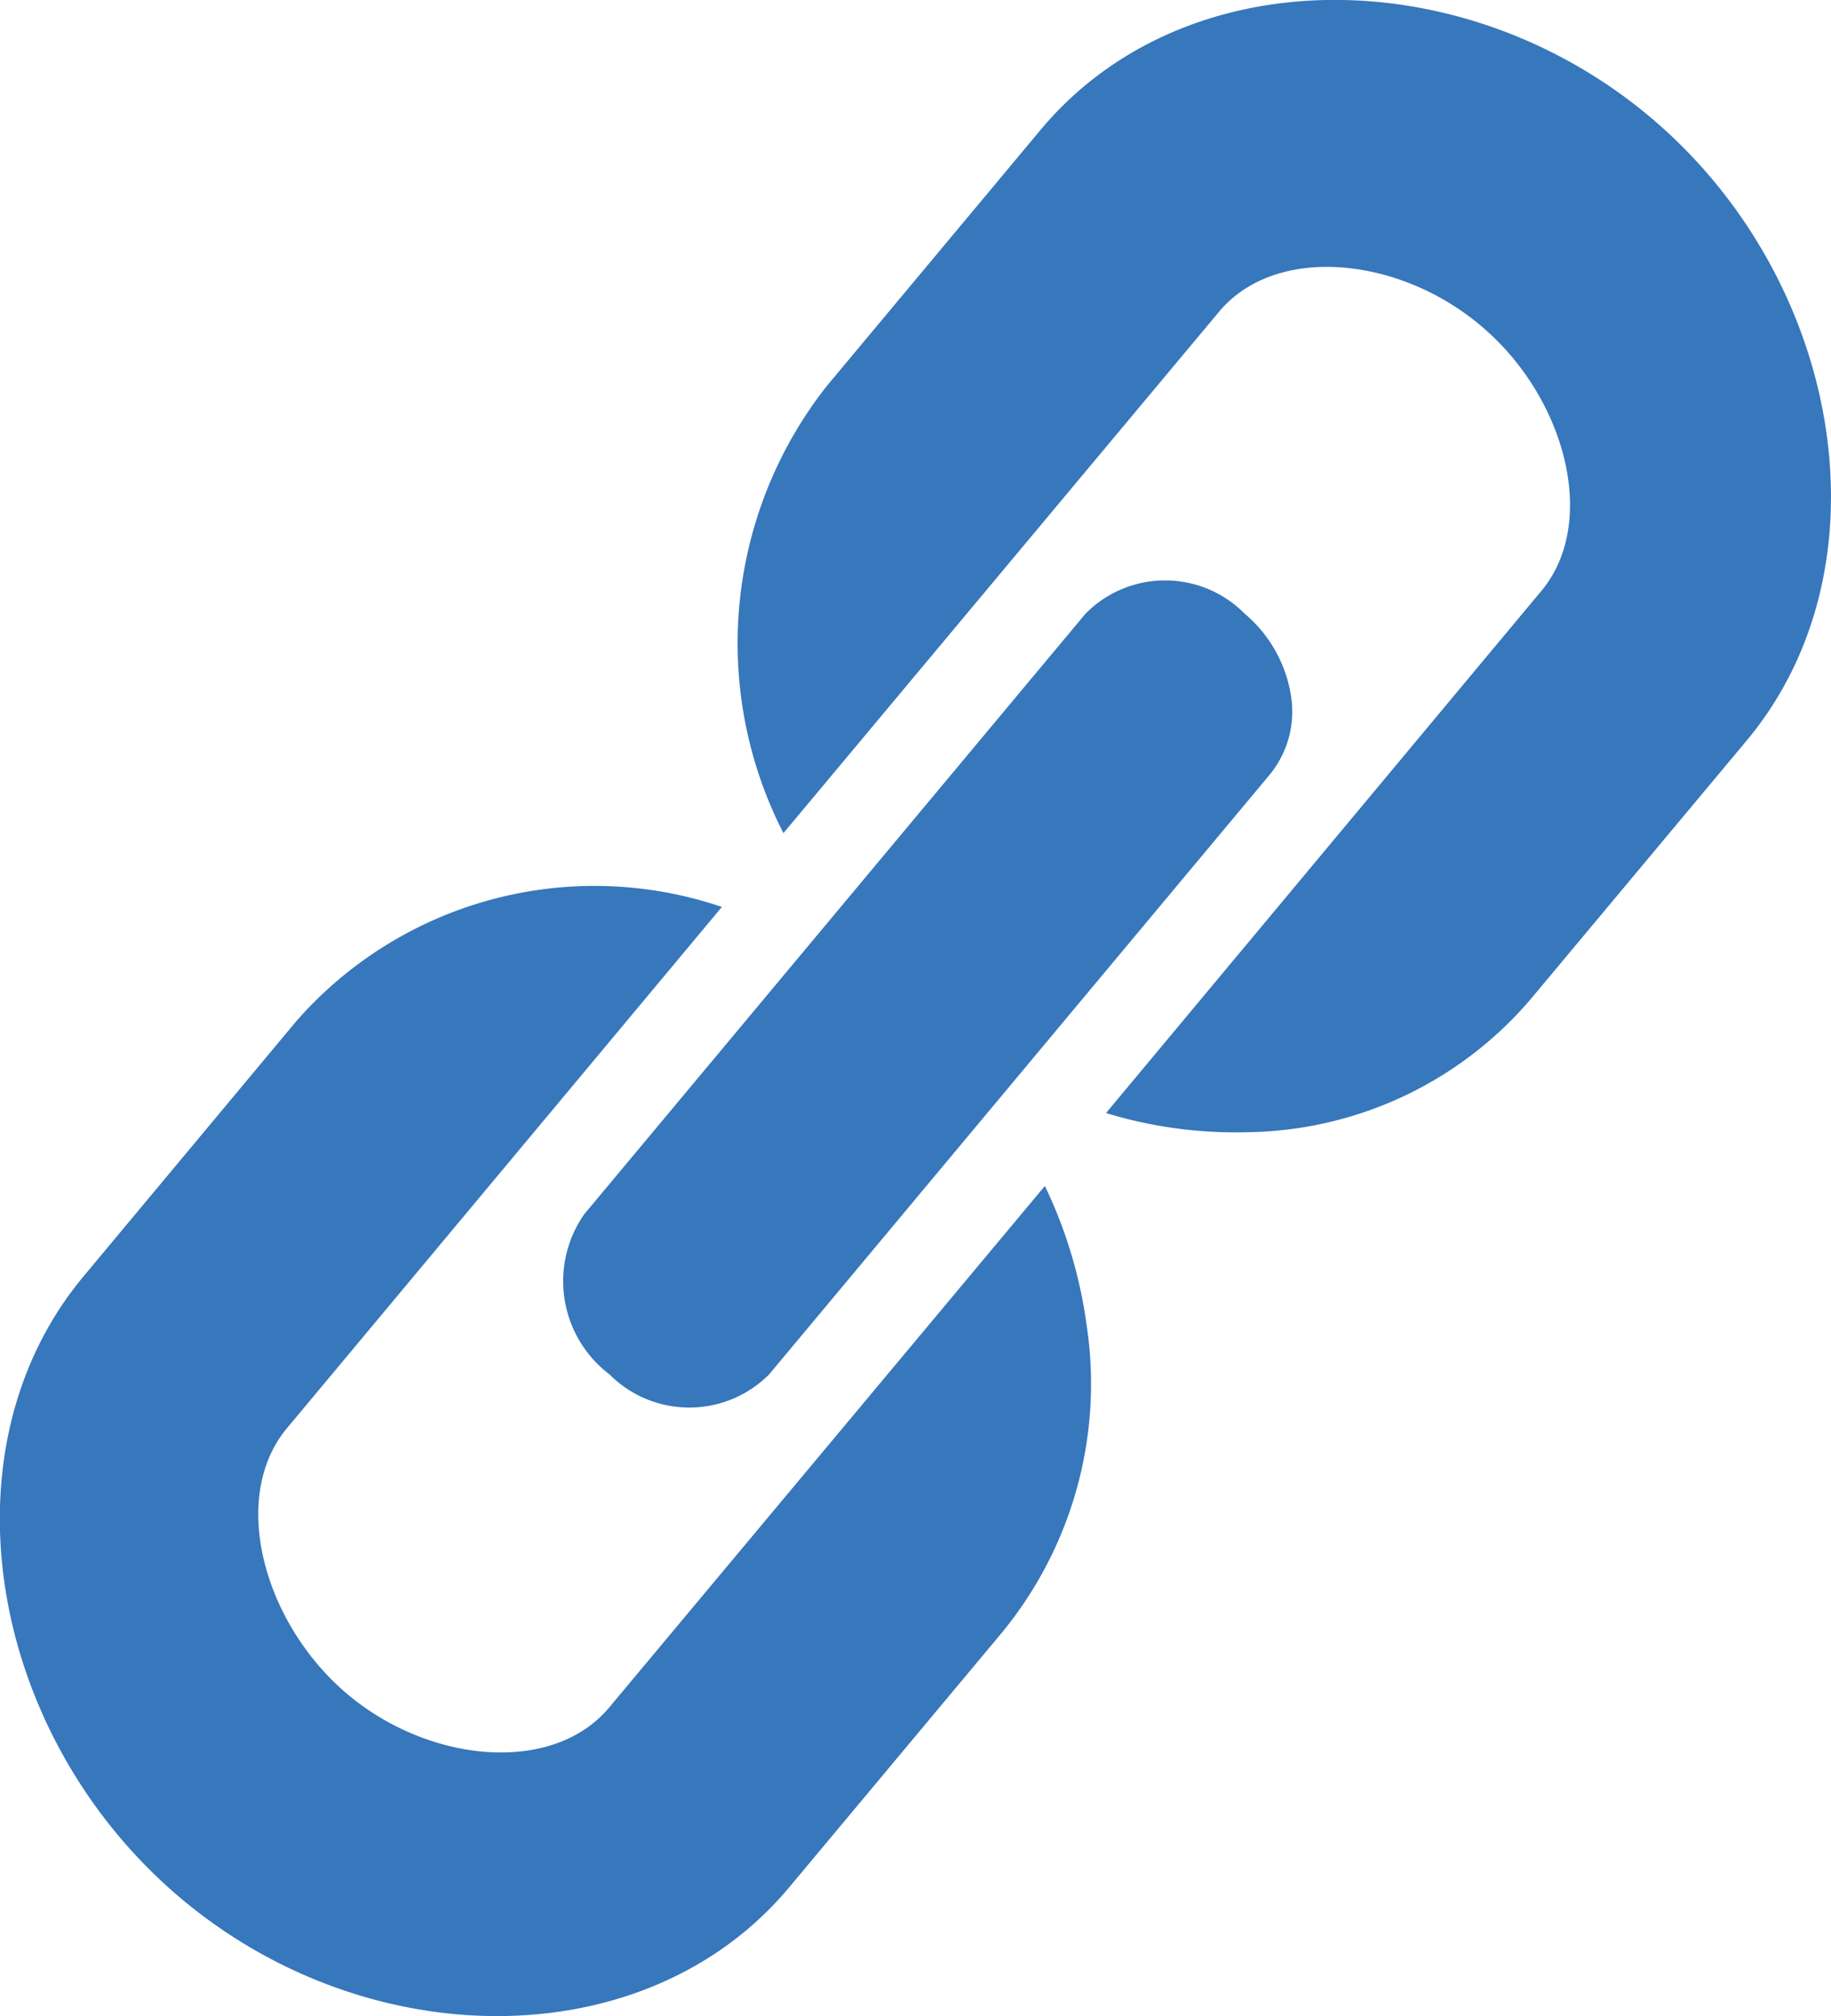
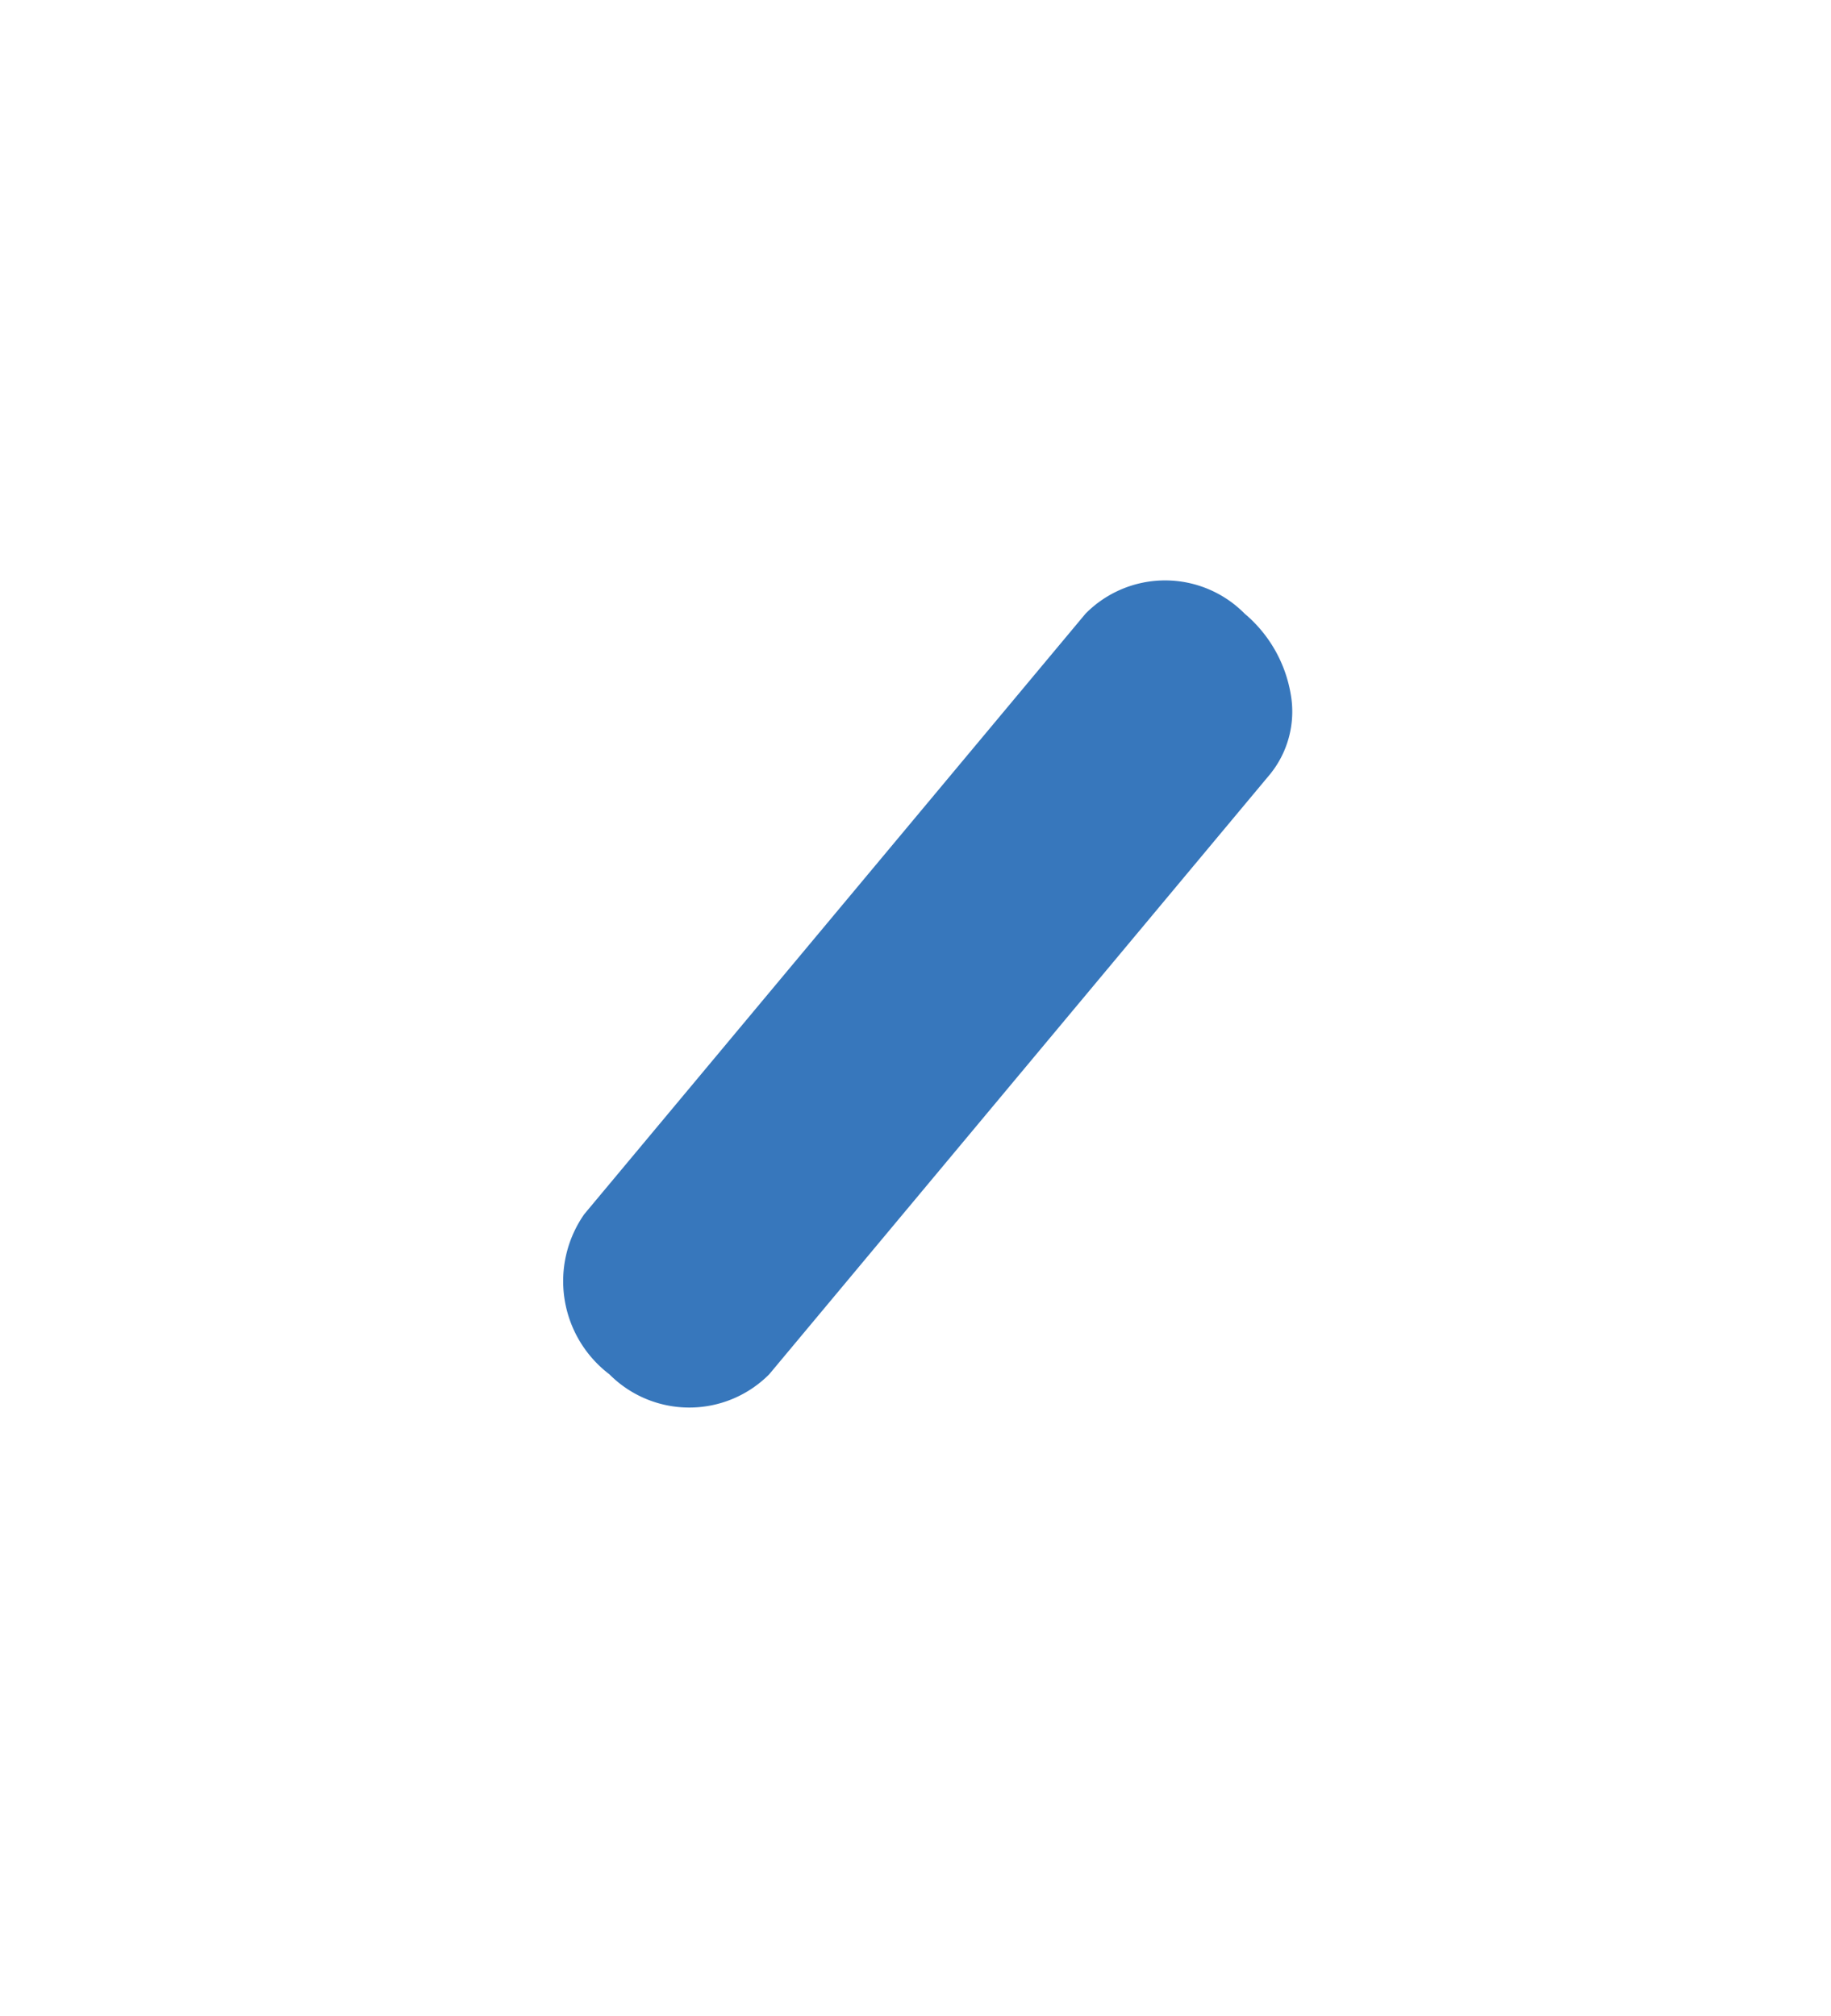
<svg xmlns="http://www.w3.org/2000/svg" width="44.459" height="48.96" viewBox="0 0 44.459 48.96">
  <g id="Group_1546" data-name="Group 1546" transform="translate(0)">
    <path id="Path_3125" data-name="Path 3125" d="M386.778,240.145,374.61,254.726a2.735,2.735,0,0,1-3.88,0,2.84,2.84,0,0,1-.611-3.888l12.171-14.583a2.714,2.714,0,0,1,3.866,0,3.268,3.268,0,0,1,1.115,1.941A2.414,2.414,0,0,1,386.778,240.145Z" transform="translate(-355.933 -221.351)" fill="#3777bc" />
-     <path id="Path_3126" data-name="Path 3126" d="M312.11,298.161l-5.17,6.191c-3.489,4.182-10.336,4.117-14.9.168s-5.726-10.818-2.239-15l5.163-6.193A9.623,9.623,0,0,1,305.3,280.55l-10.563,12.662c-1.382,1.661-.588,4.664,1.4,6.395s5.04,2.042,6.426.385l10.58-12.666a11.286,11.286,0,0,1,1.013,3.374A9.521,9.521,0,0,1,312.11,298.161Z" transform="translate(-287.772 -258.525)" fill="#3777bc" />
-     <path id="Path_3127" data-name="Path 3127" d="M419.655,168.974l-5.194,6.219a9.19,9.19,0,0,1-6.918,3.286,10.76,10.76,0,0,1-3.439-.465l10.571-12.681c1.385-1.659.589-4.666-1.408-6.385-1.994-1.735-5.038-2.052-6.421-.391l-10.575,12.659a10.1,10.1,0,0,1,1.054-10.86l5.191-6.22c3.508-4.2,10.367-4.143,14.928-.2S423.165,164.775,419.655,168.974Z" transform="translate(-377.248 -150.984)" fill="#3777bc" />
  </g>
</svg>